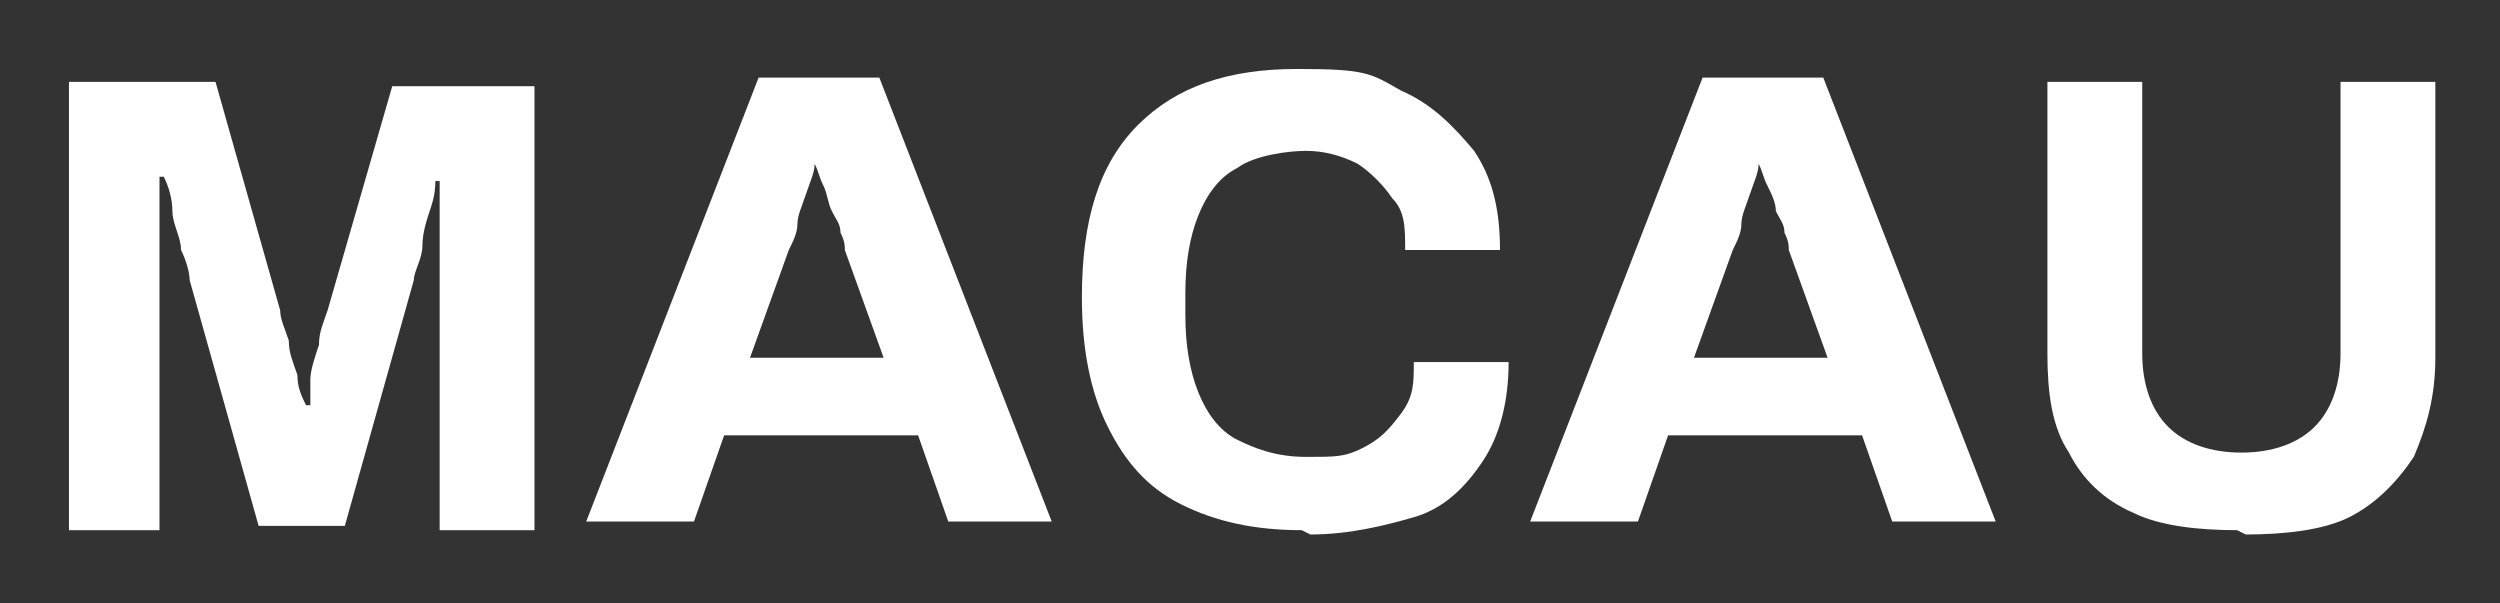
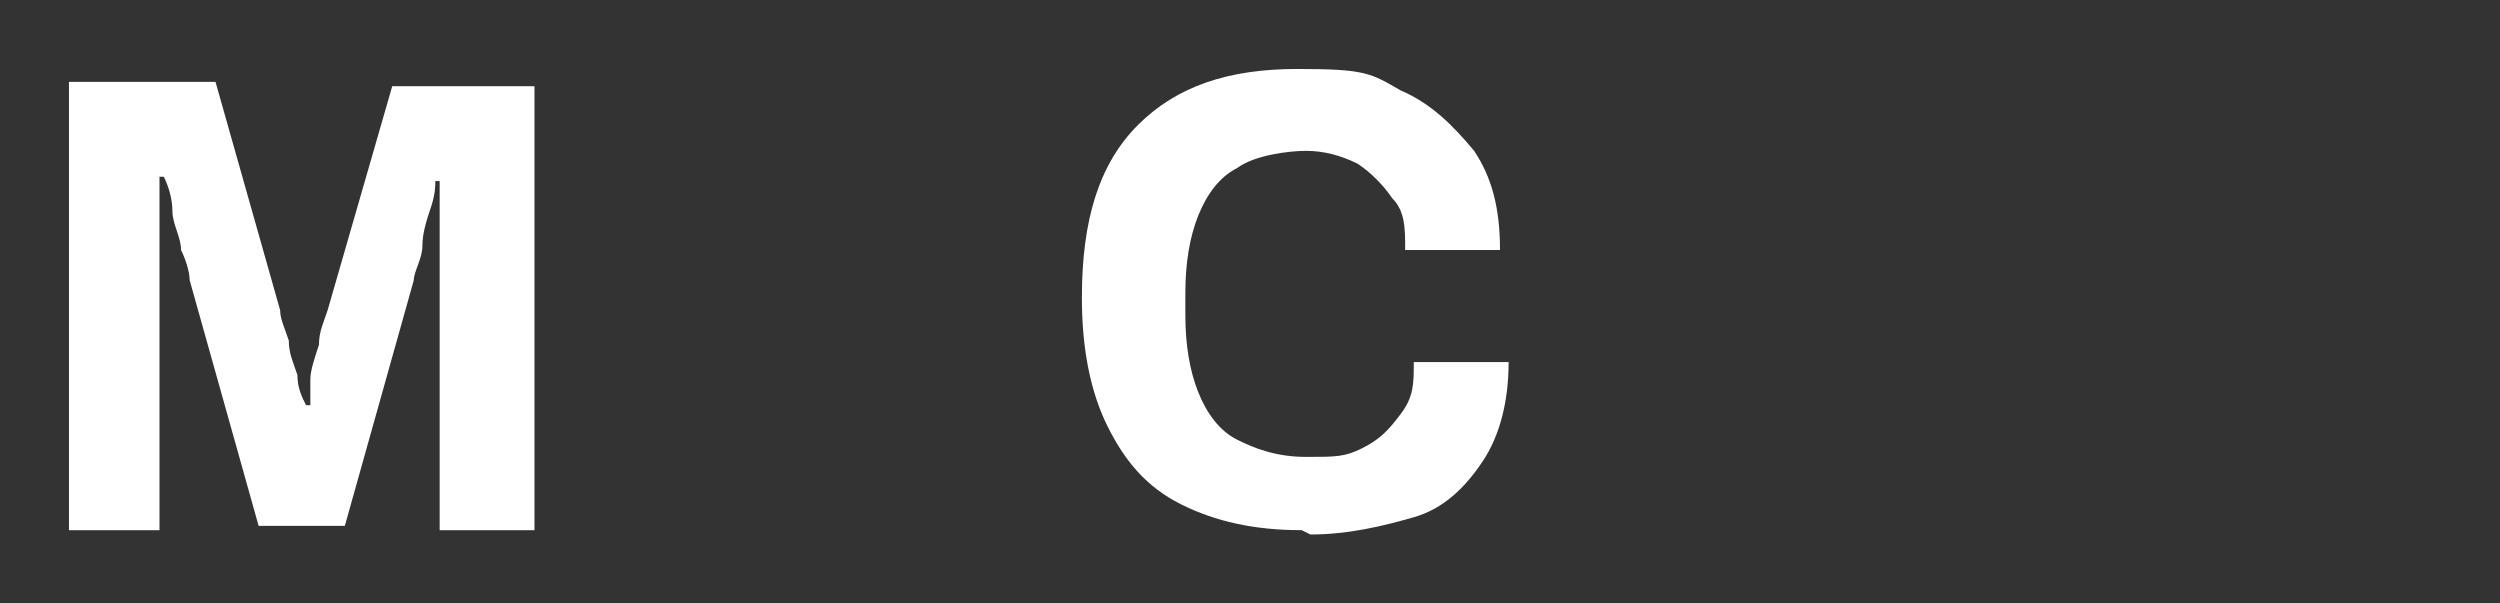
<svg xmlns="http://www.w3.org/2000/svg" id="_レイヤー_1" version="1.1" viewBox="0 0 58 14">
  <rect x="0" y="0" width="58" height="14" fill="#333333" stroke="none" />
  <defs>
    <style>
      .st0 {
        fill: #fff;
      }
    </style>
  </defs>
  <path class="st0" d="M1.6,12.1V1.9h3.4l1.5,5.3c0,.2.1.4.2.7,0,.3.1.5.2.8,0,.3.1.5.2.7h.1c0-.2,0-.4,0-.6,0-.2.1-.5.2-.8,0-.3.1-.5.2-.8l1.5-5.2h3.3v10.3h-2.2v-6.2c0-.5,0-.8,0-1.2s0-.6,0-.7h-.1c0,.1,0,.3-.1.6s-.2.6-.2.9c0,.3-.2.6-.2.8l-1.6,5.7h-2l-1.6-5.7c0-.2-.1-.5-.2-.7,0-.3-.2-.6-.2-.9,0-.3-.1-.6-.2-.8h-.1c0,.3,0,.6,0,1,0,.4,0,.8,0,1.2,0,.4,0,.8,0,1.1v4.9s-2.1,0-2.1,0Z" />
-   <path class="st0" d="M13.6,12.1l4-10.3h2.8l4,10.3h-2.4l-.7-2h-4.5l-.7,2h-2.3ZM17.3,8.3h3.2l-.9-2.5c0-.1,0-.2-.1-.4,0-.2-.1-.3-.2-.5s-.1-.4-.2-.6-.1-.3-.2-.5h0c0,.2-.1.4-.2.7s-.2.5-.2.7c0,.2-.1.4-.2.6l-.9,2.5h0Z" />
  <path class="st0" d="M30.2,12.3c-1.1,0-2-.2-2.8-.6s-1.3-1-1.7-1.8c-.4-.8-.6-1.8-.6-3,0-1.8.4-3.1,1.3-4,.9-.9,2.1-1.3,3.7-1.3s1.7.1,2.4.5c.7.3,1.2.8,1.7,1.4.4.6.6,1.3.6,2.3h-2.2c0-.5,0-.9-.3-1.2-.2-.3-.5-.6-.8-.8-.4-.2-.8-.3-1.2-.3s-1.2.1-1.6.4c-.4.2-.7.6-.9,1.1-.2.5-.3,1.1-.3,1.8v.5c0,.7.1,1.3.3,1.8.2.5.5.9.9,1.1s.9.4,1.6.4.9,0,1.3-.2c.4-.2.6-.4.9-.8s.3-.7.3-1.2h2.2c0,.9-.2,1.7-.6,2.3-.4.6-.9,1.1-1.6,1.3s-1.5.4-2.4.4h0Z" />
-   <path class="st0" d="M35.5,12.1l4-10.3h2.8l4,10.3h-2.4l-.7-2h-4.5l-.7,2s-2.3,0-2.3,0ZM39.2,8.3h3.2l-.9-2.5c0-.1,0-.2-.1-.4,0-.2-.1-.3-.2-.5,0-.2-.1-.4-.2-.6s-.1-.3-.2-.5h0c0,.2-.1.4-.2.7s-.2.5-.2.7c0,.2-.1.4-.2.6l-.9,2.5h0Z" />
-   <path class="st0" d="M51.9,12.3c-.9,0-1.8-.1-2.4-.4-.7-.3-1.2-.8-1.5-1.4-.4-.6-.5-1.4-.5-2.3V1.9h2.2v6.3c0,.7.2,1.3.6,1.7.4.4,1,.6,1.7.6s1.3-.2,1.7-.6c.4-.4.6-1,.6-1.7V1.9h2.2v6.4c0,.9-.2,1.6-.5,2.3-.4.6-.9,1.1-1.5,1.4s-1.5.4-2.4.4h0Z" />
</svg>